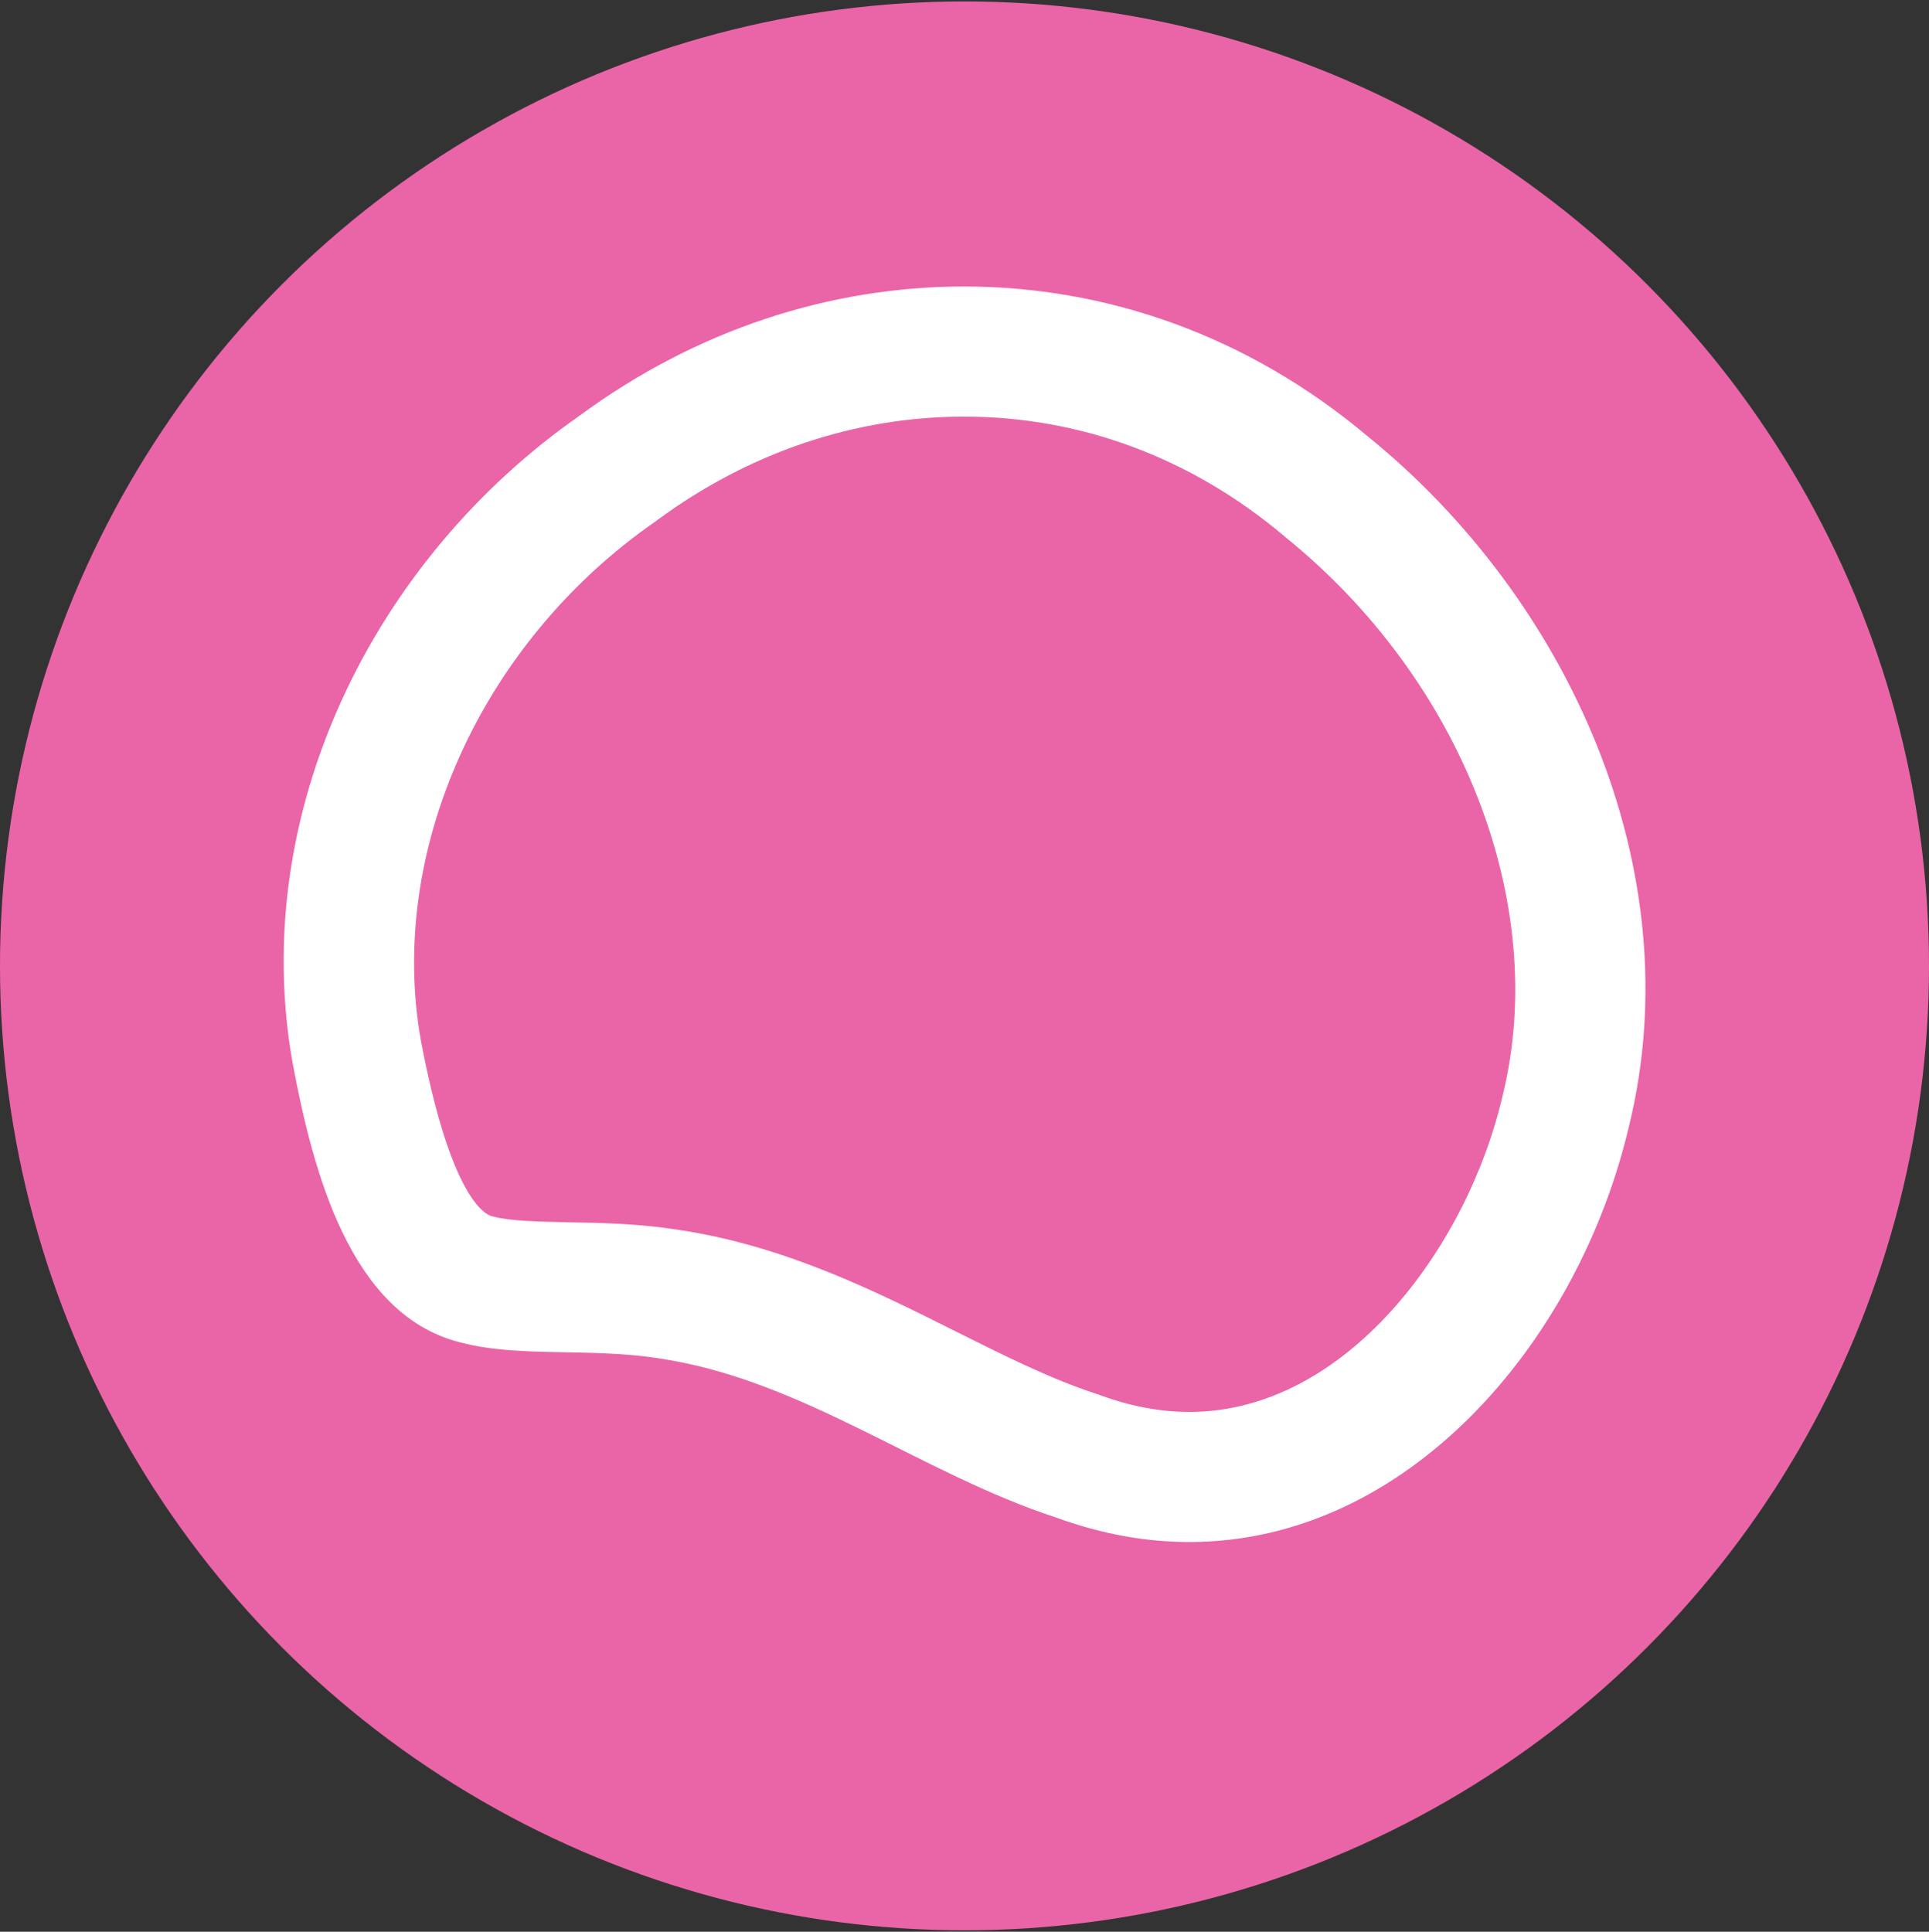
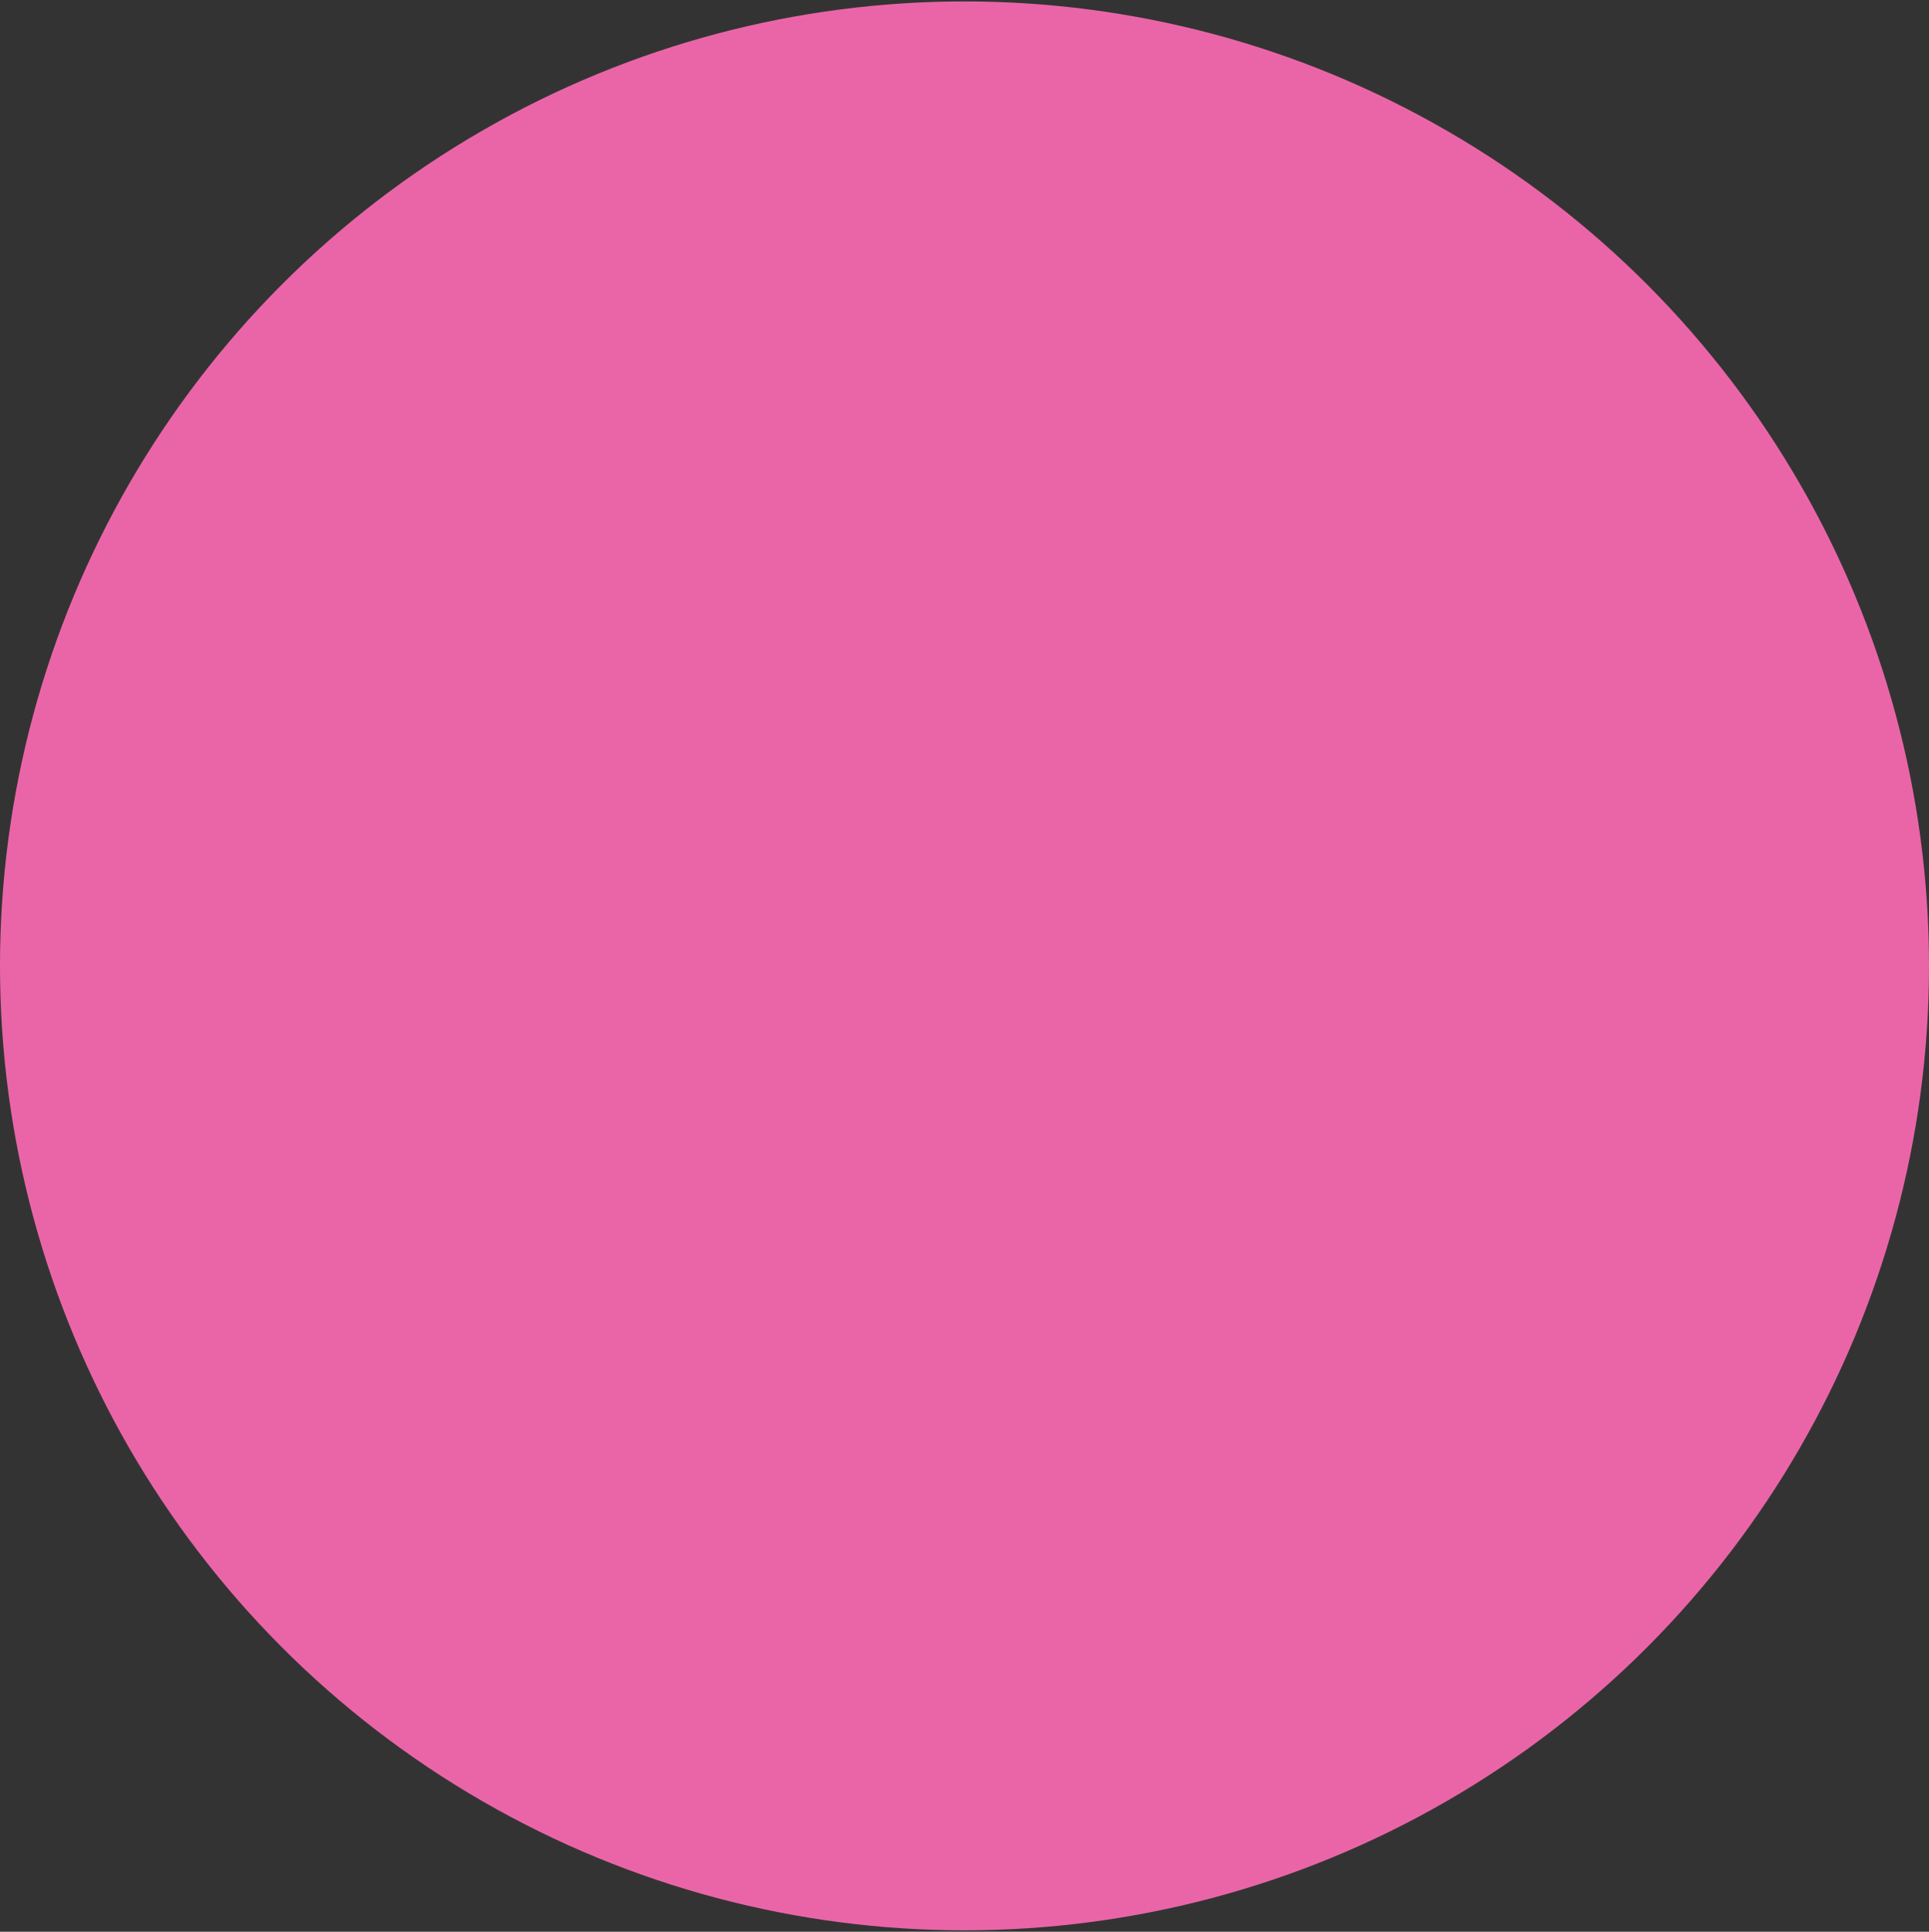
<svg xmlns="http://www.w3.org/2000/svg" width="680" height="681" viewBox="0 0 680 681" fill="none">
  <rect x="0" y="0" width="680" height="681" fill="#333333" stroke="none" />
  <circle cx="340" cy="340.5" r="340" fill="#EA65A7" />
-   <path d="M482.043 153.75C439.853 118.25 389.853 101 339.813 101C316.143 101 292.473 104.85 269.633 112.47C246.793 120.08 224.823 131.46 204.503 146.41C131.613 197.14 87.442 286.54 103.173 374.87C110.373 413.17 123.443 463.07 161.653 473.08L162.383 473.26C182.703 478.67 207.973 475.04 232.193 478.85C282.833 486.32 324.163 519.21 372.183 534.94C388.373 540.86 404.153 543.61 419.243 543.61C496.113 543.61 556.433 473.26 574.283 396.83C596.393 306.43 552.673 210.89 482.033 153.74L482.043 153.75ZM529.753 385.94L529.663 386.39C517.053 440.38 474.073 497.76 419.263 497.76C409.123 497.76 398.573 495.78 387.983 491.9L387.253 491.62L386.523 491.39C370.243 486.08 353.913 477.86 336.573 469.2C308.363 455.07 276.393 439.11 239.153 433.56C225.213 431.35 211.953 431.08 200.213 430.9C190.303 430.67 180.073 430.48 174.253 428.97L173.743 428.82H173.513L173.283 428.73C170.943 428.09 158.833 422.22 148.333 366.62C136.543 299.93 169.613 226.58 230.763 184.03L231.263 183.7L231.723 183.33C264.103 159.48 301.493 146.87 339.833 146.87C380.973 146.87 419.923 161.41 452.533 188.84L452.903 189.16L453.223 189.44C515.423 239.75 546.203 318.74 529.773 385.94H529.753Z" fill="white" />
</svg>